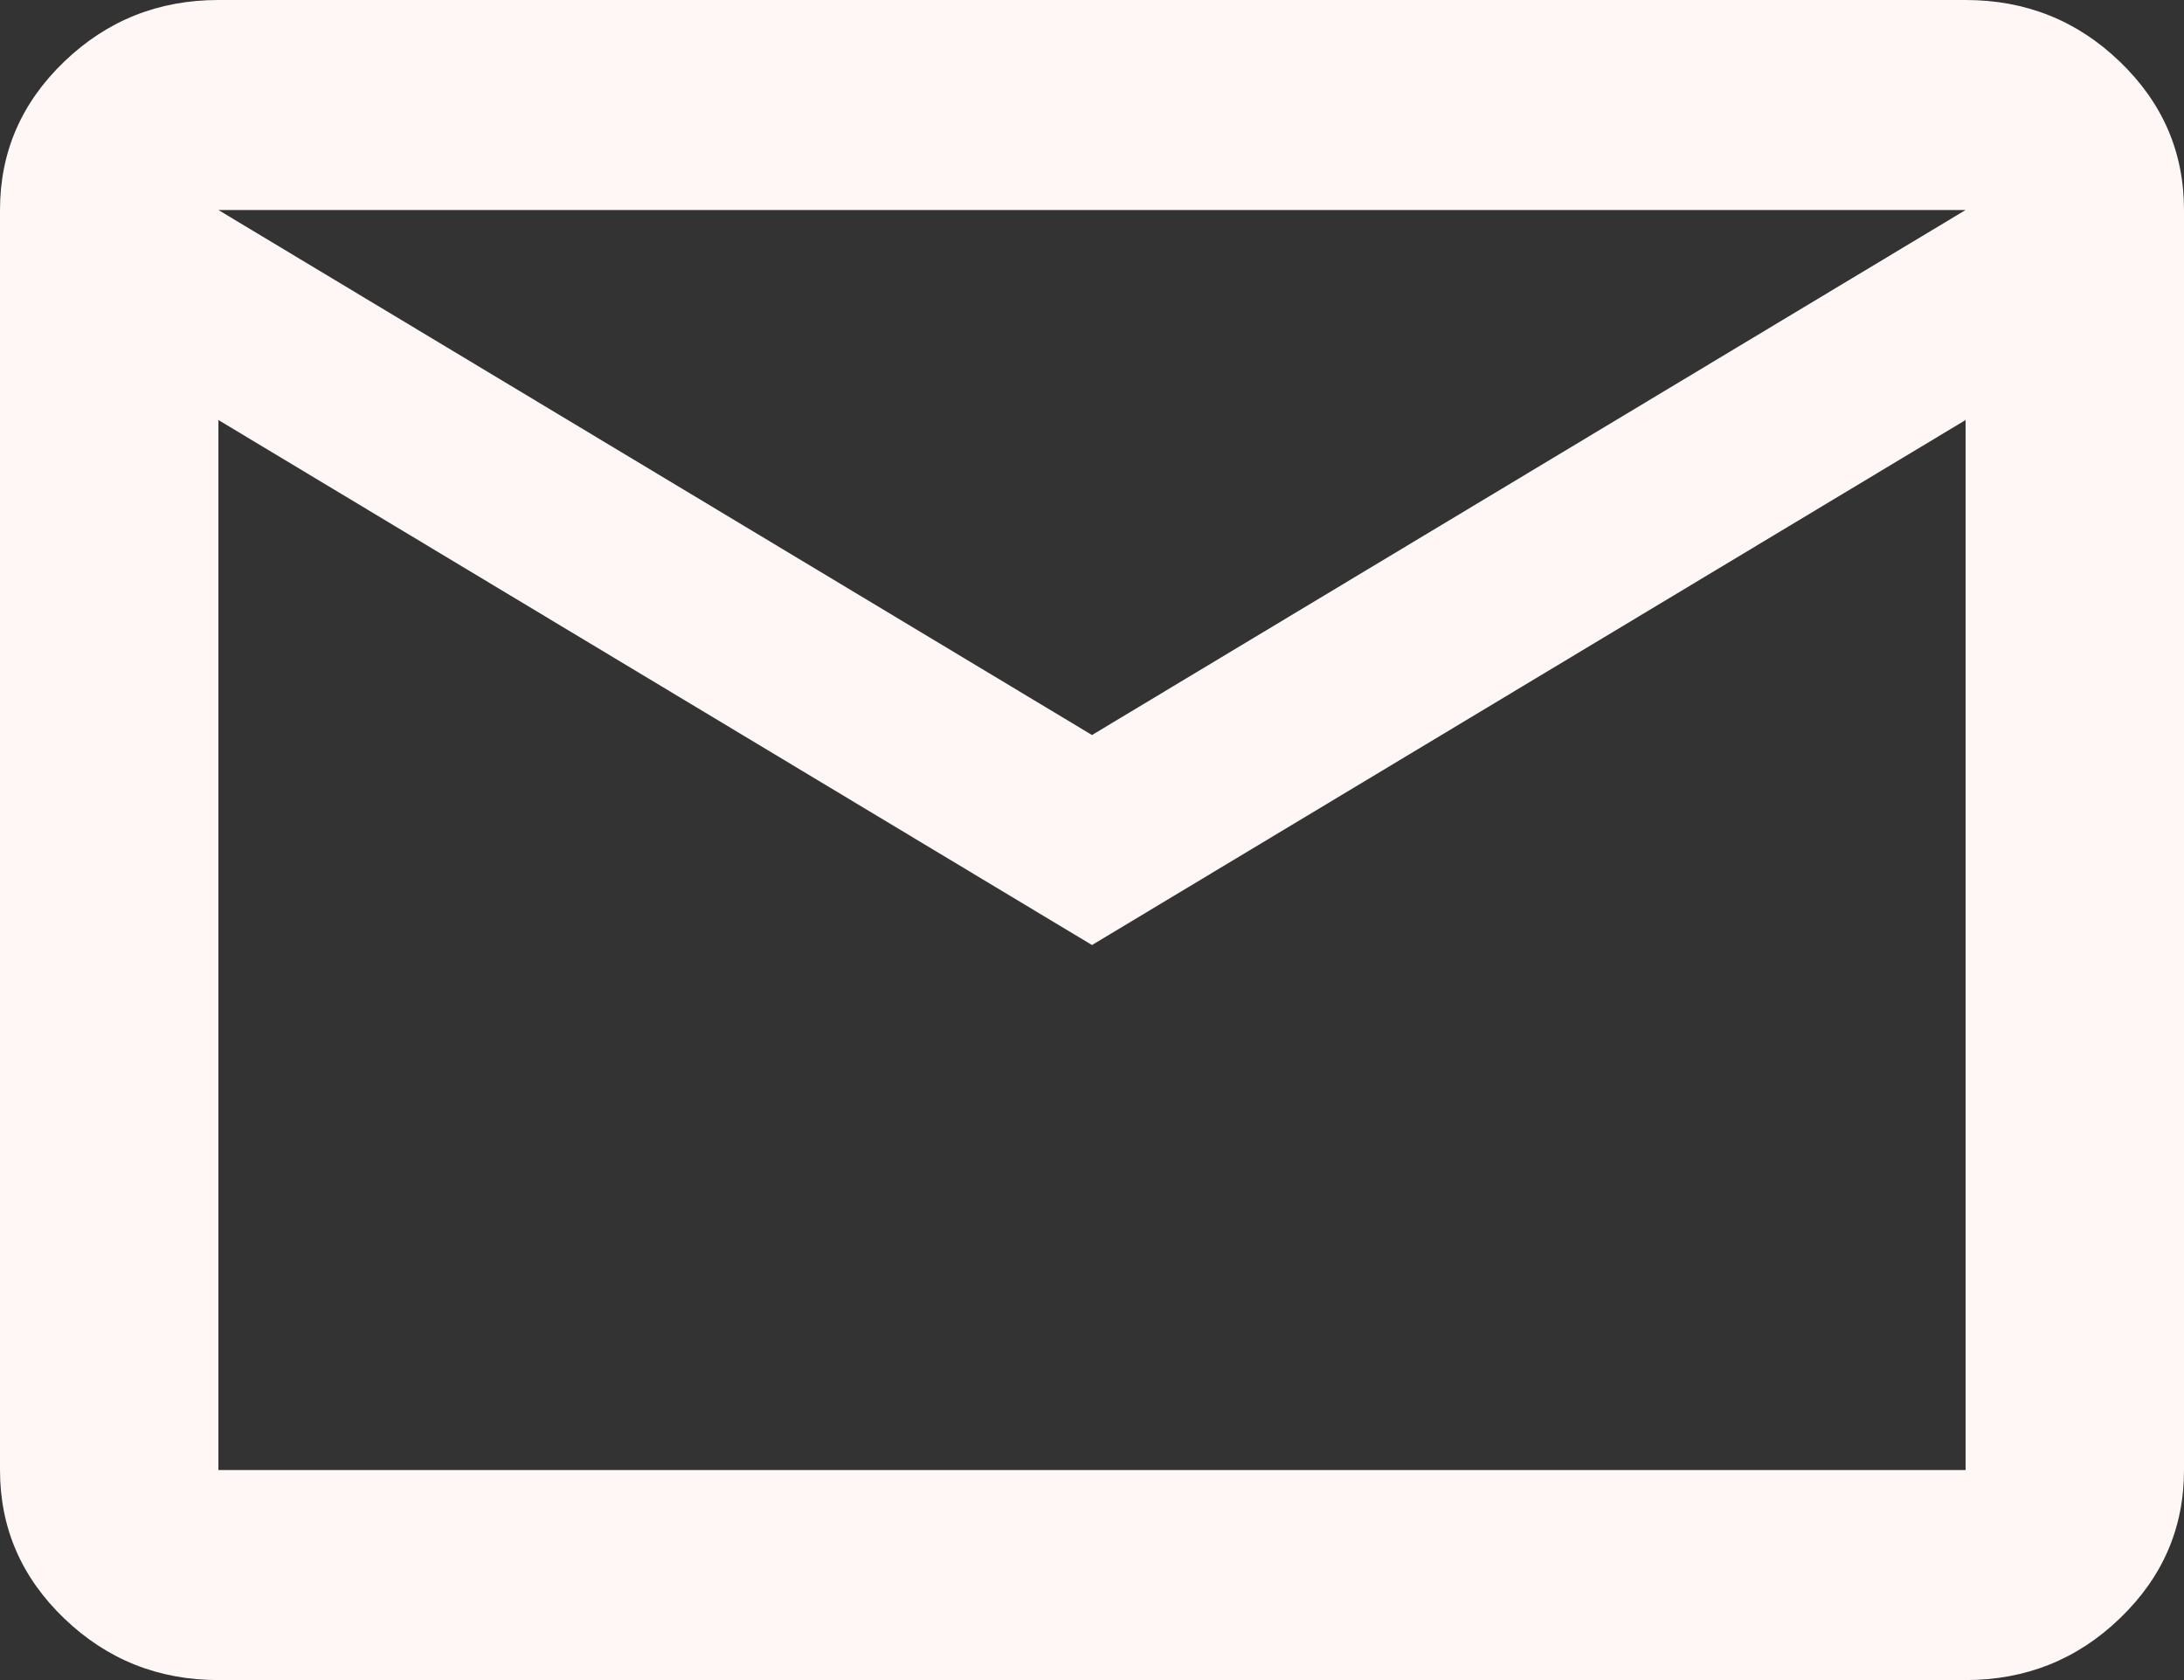
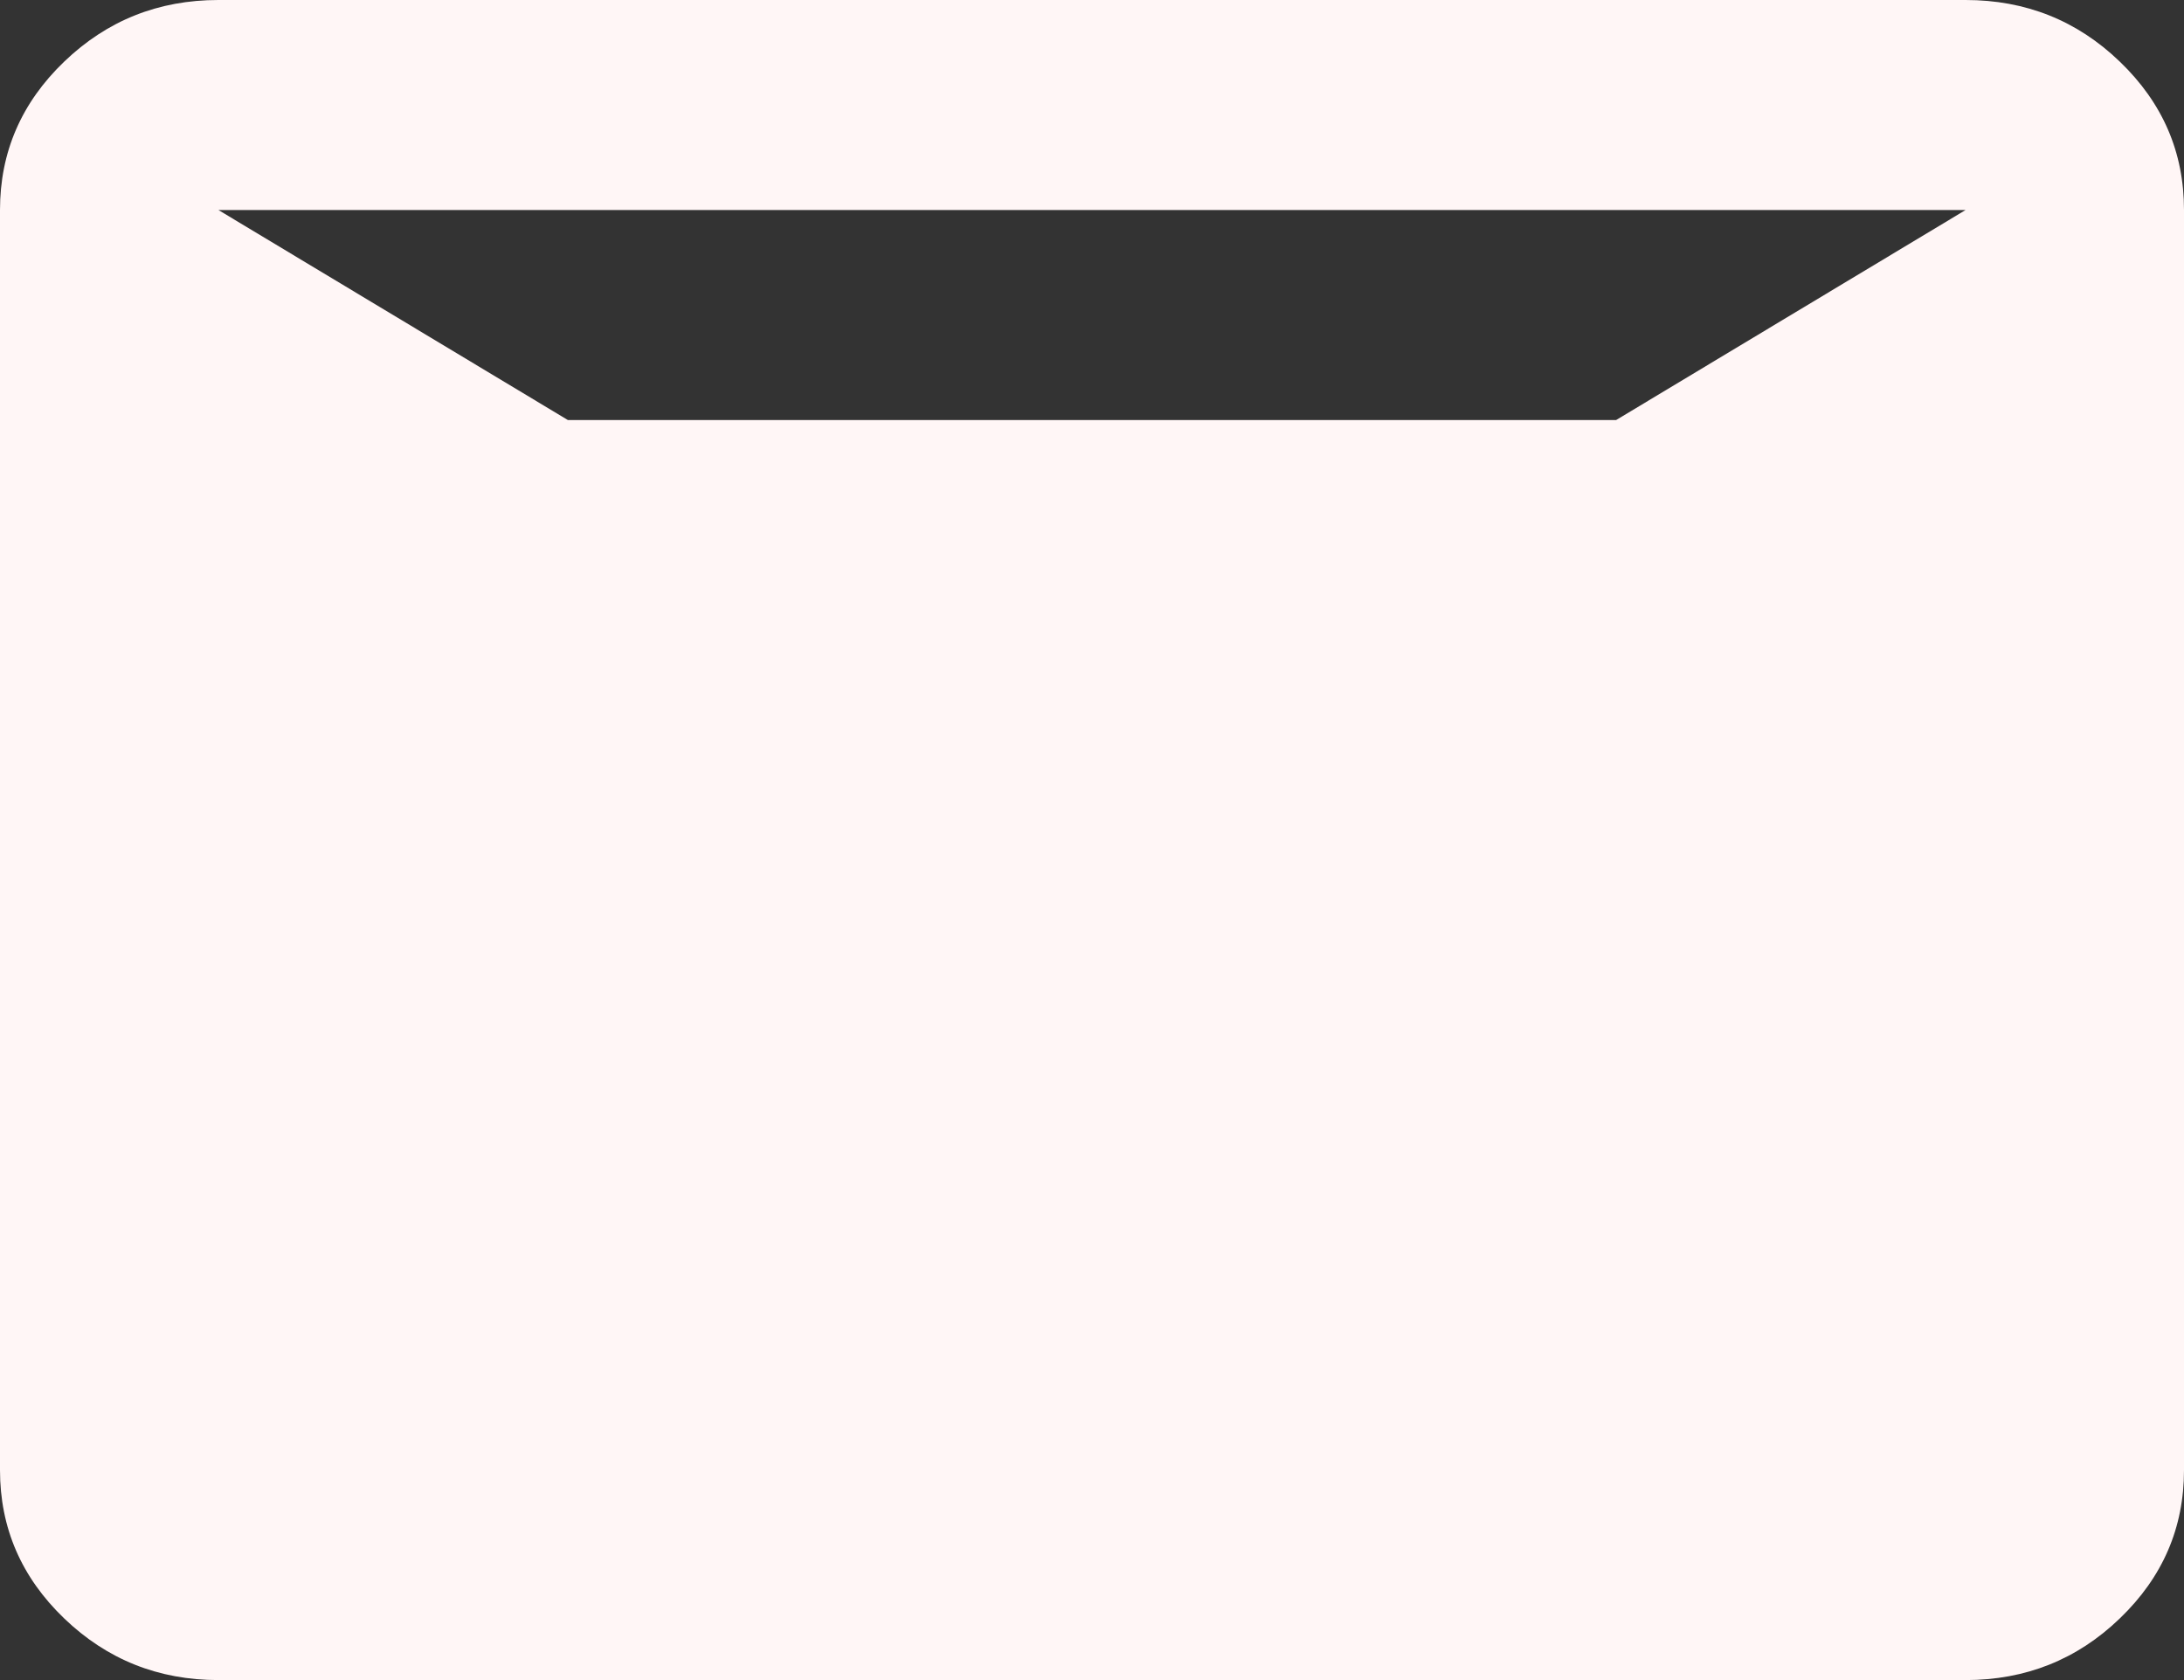
<svg xmlns="http://www.w3.org/2000/svg" width="13" height="10" viewBox="0 0 13 10" fill="none">
  <rect x="0" y="0" width="13" height="10" fill="#333333" stroke="none" />
-   <path d="M1.3 10C0.943 10 0.637 9.878 0.382 9.633C0.127 9.388 0 9.094 0 8.75V1.25C0 0.906 0.127 0.612 0.382 0.367C0.637 0.122 0.943 0 1.3 0H11.7C12.057 0 12.364 0.122 12.618 0.367C12.873 0.612 13 0.906 13 1.25V8.75C13 9.094 12.873 9.388 12.618 9.633C12.364 9.878 12.057 10 11.7 10H1.3ZM6.5 5.625L1.3 2.5V8.75H11.7V2.5L6.5 5.625ZM6.5 4.375L11.7 1.25H1.3L6.5 4.375ZM1.3 2.5V1.25V8.75V2.5Z" fill="#FFF6F6" />
+   <path d="M1.3 10C0.943 10 0.637 9.878 0.382 9.633C0.127 9.388 0 9.094 0 8.75V1.25C0 0.906 0.127 0.612 0.382 0.367C0.637 0.122 0.943 0 1.3 0H11.7C12.057 0 12.364 0.122 12.618 0.367C12.873 0.612 13 0.906 13 1.25V8.75C13 9.094 12.873 9.388 12.618 9.633C12.364 9.878 12.057 10 11.7 10H1.3ZM6.5 5.625L1.3 2.5H11.7V2.5L6.5 5.625ZM6.5 4.375L11.7 1.25H1.3L6.5 4.375ZM1.3 2.5V1.25V8.75V2.5Z" fill="#FFF6F6" />
</svg>